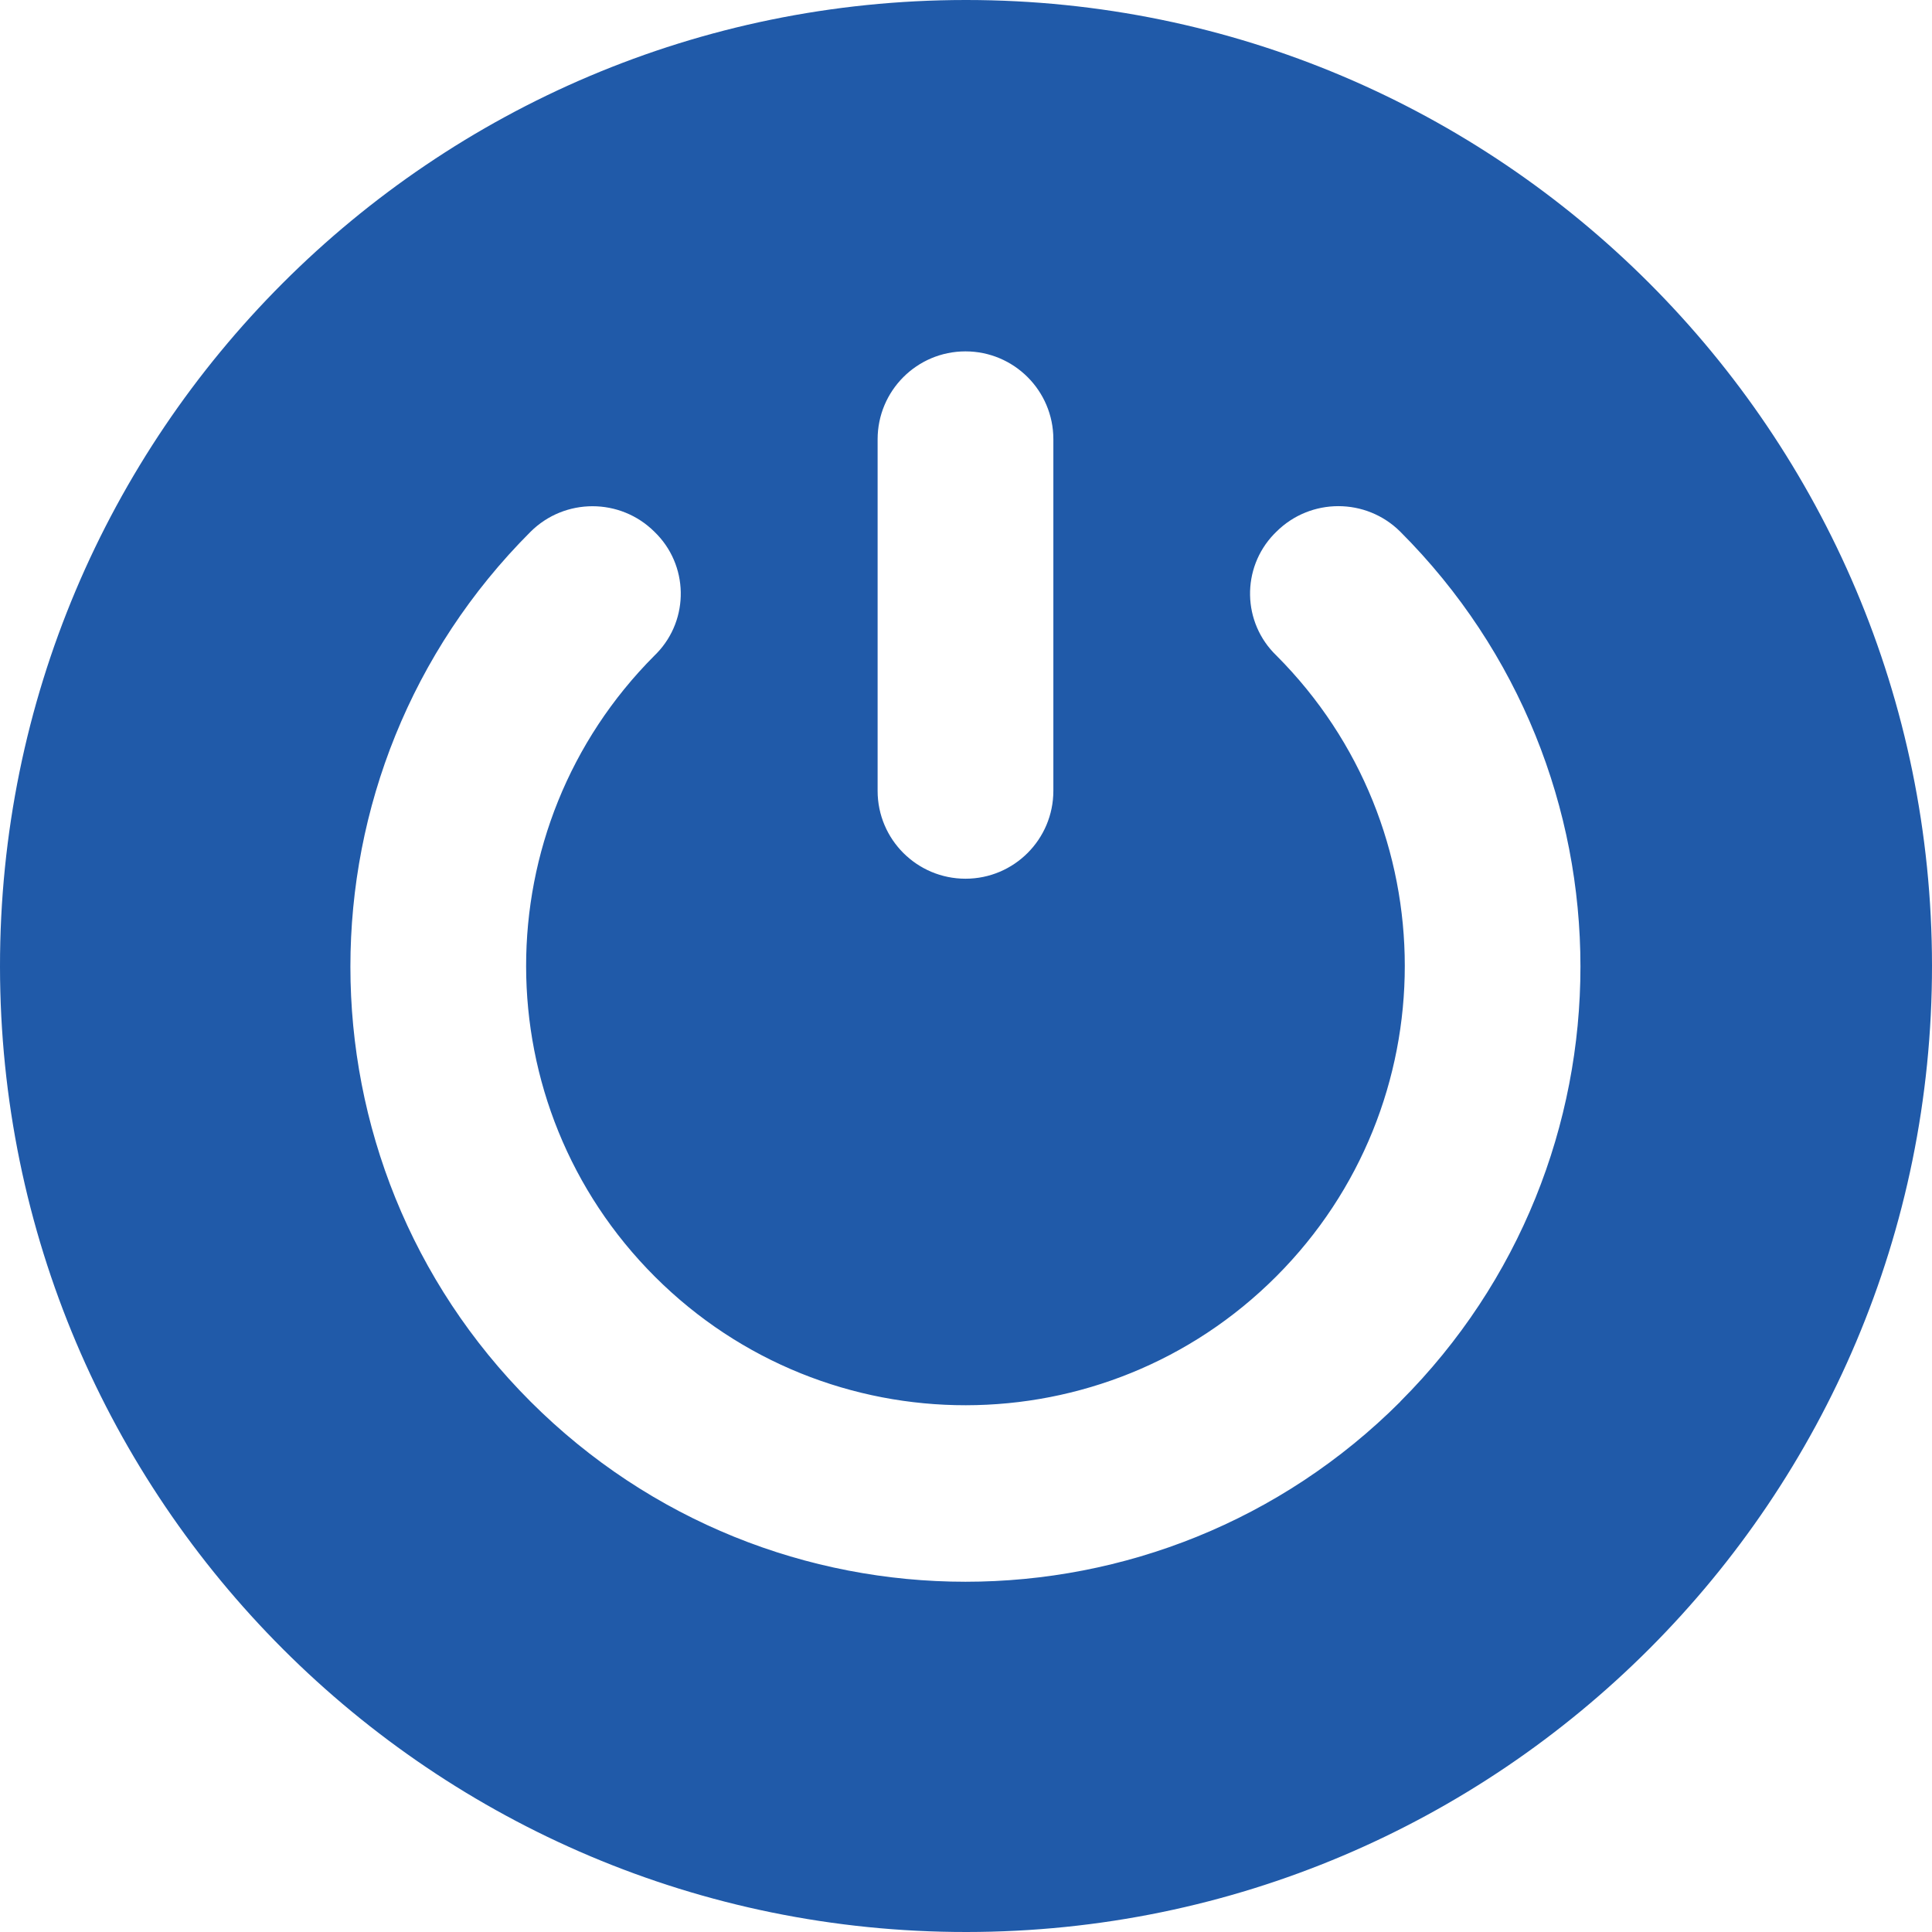
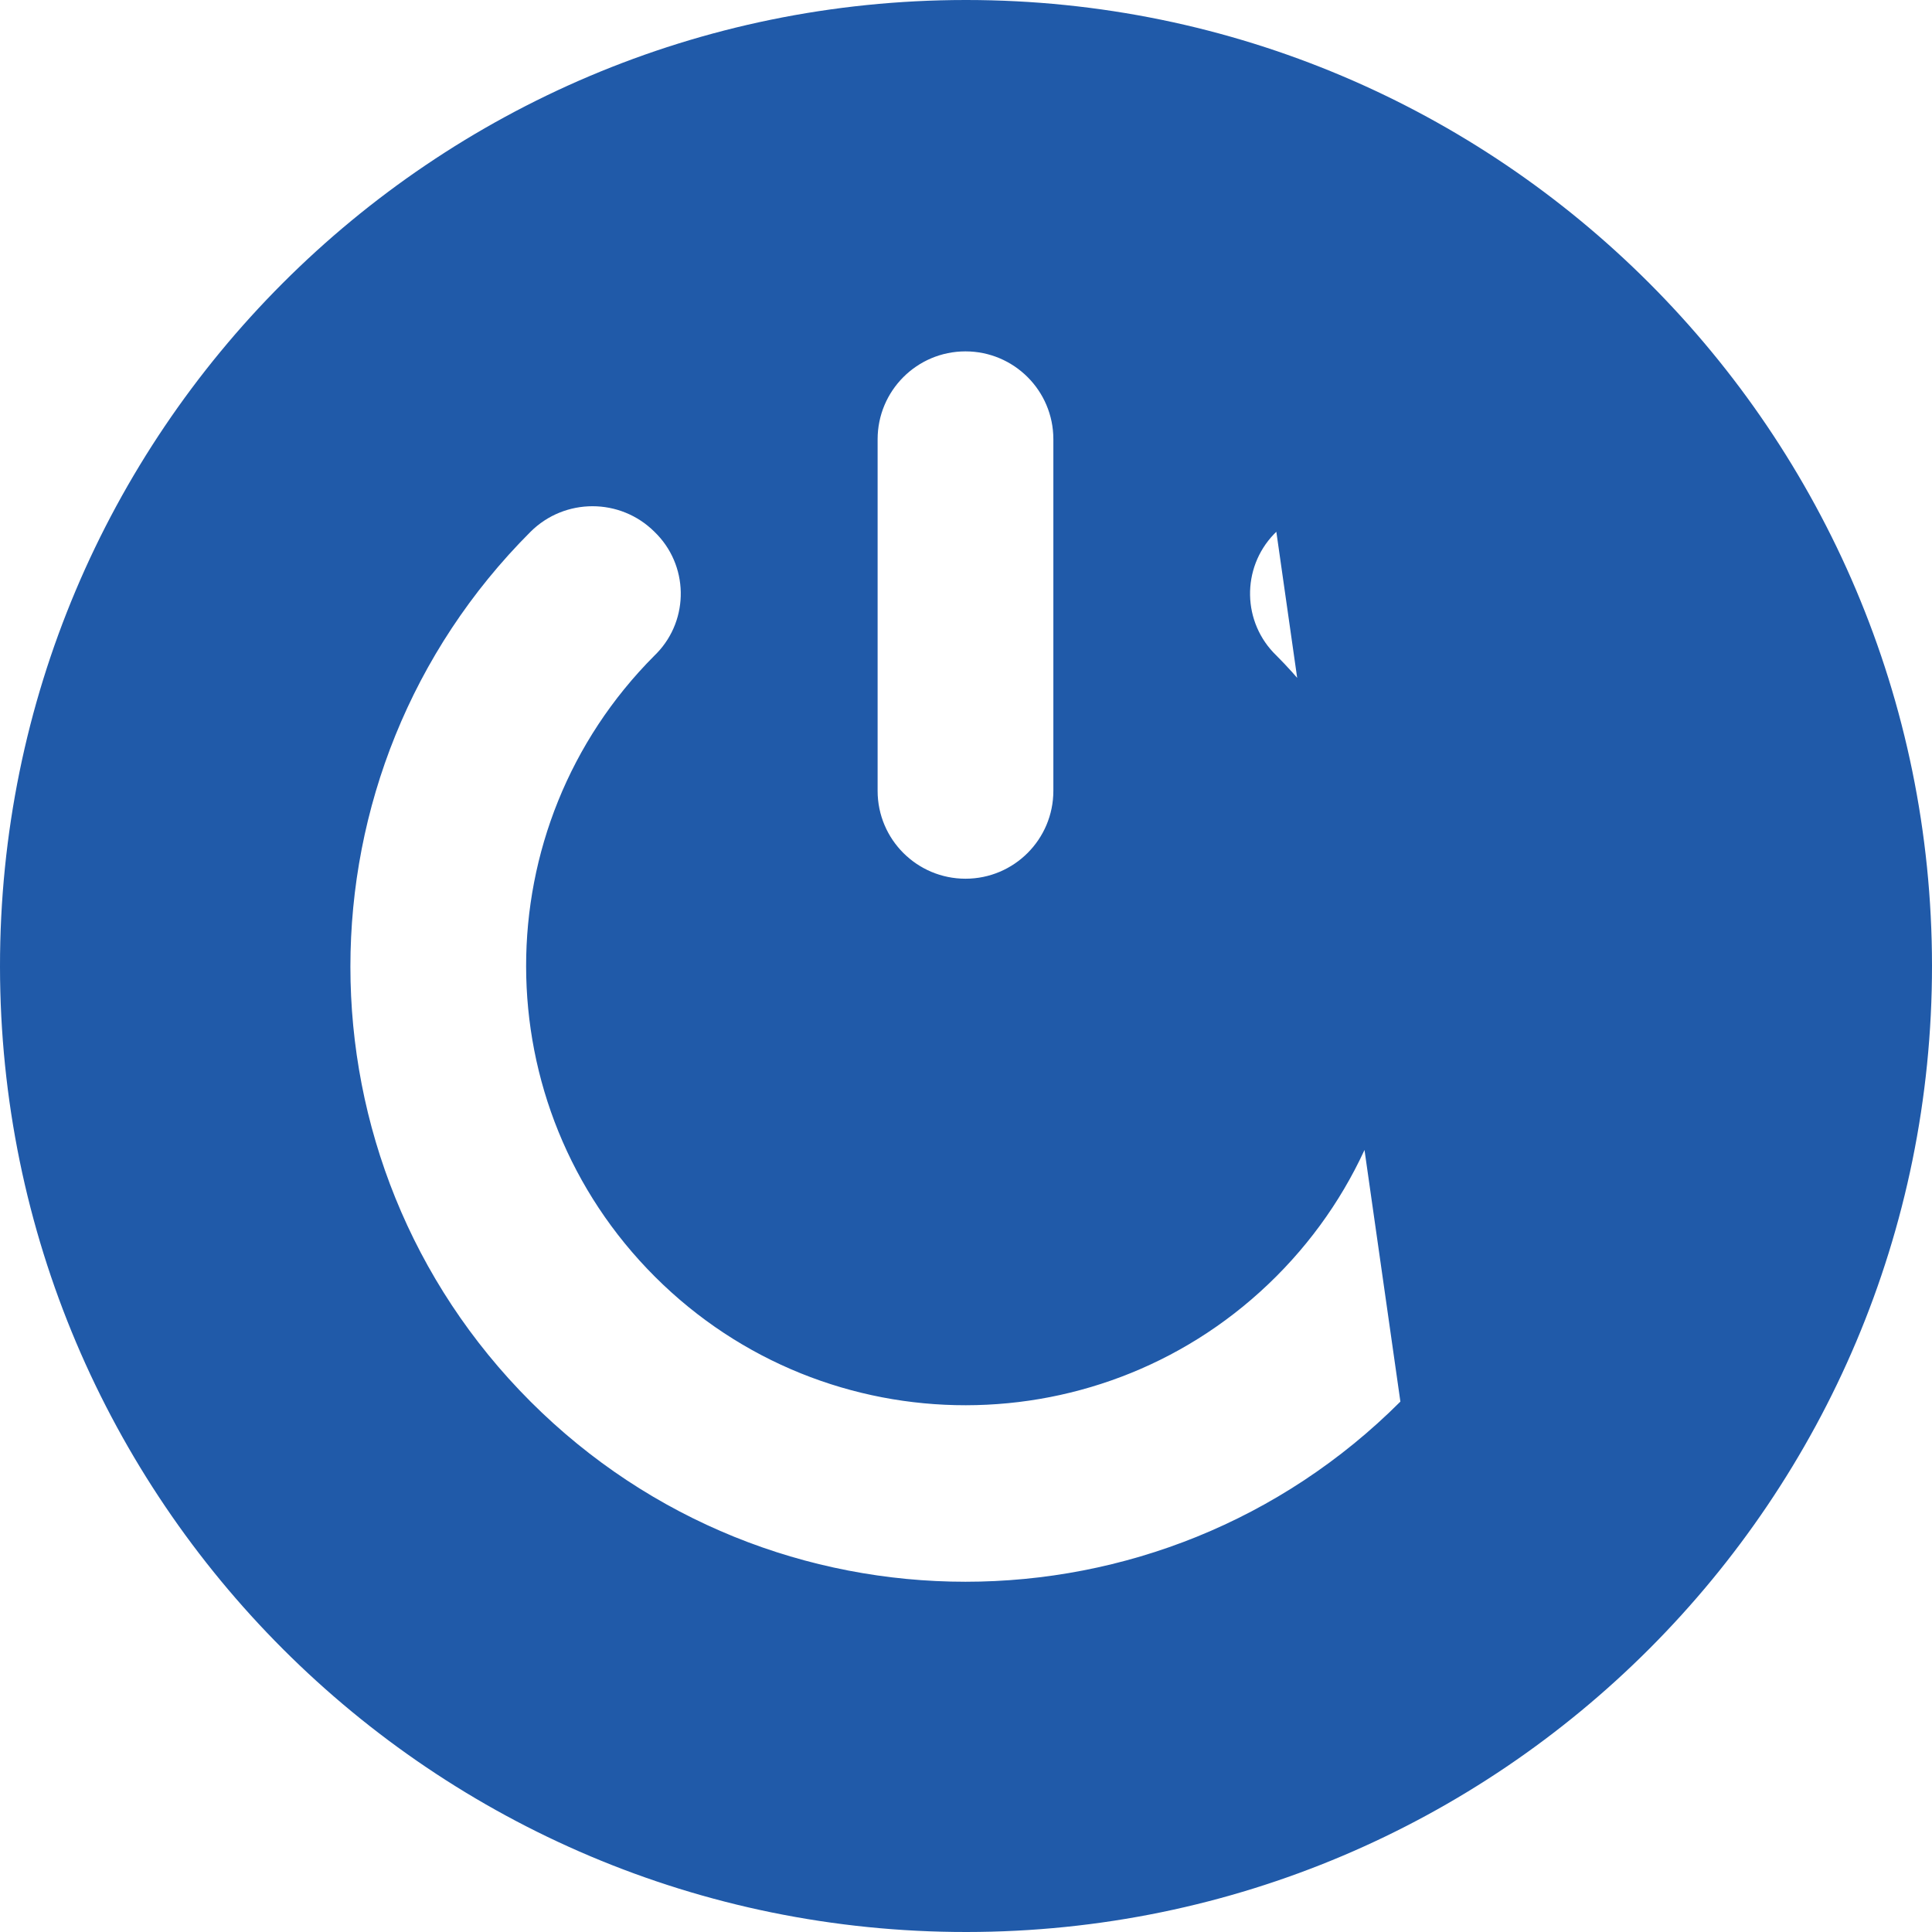
<svg xmlns="http://www.w3.org/2000/svg" id="Layer_1" data-name="Layer 1" version="1.1" viewBox="0 0 51.13 51.13">
  <defs>
    <style>
      .cls-1 {
        fill: #205aa9;
        stroke-width: 0px;
      }
    </style>
  </defs>
  <g id="Group_32-2" data-name="Group 32-2">
-     <path id="Path_10" data-name="Path 10" class="cls-1" d="M25.551,0C11.432.008-.008,11.46,0,25.579c.008,14.119,11.46,25.559,25.579,25.551,14.119-.008,25.559-11.46,25.551-25.579C51.122,11.443,39.687.008,25.579,0h-.028M23.226,11.626c0-1.284,1.039-2.326,2.324-2.327,1.284,0,2.326,1.039,2.327,2.324v9.305c0,1.284-1.039,2.326-2.324,2.327-1.284,0-2.326-1.039-2.327-2.324v-9.305ZM37.061,37.093c-6.357,6.357-16.663,6.357-23.02,0-6.357-6.357-6.357-16.663,0-23.02.907-.901,2.372-.901,3.278,0,.905.87.933,2.31.063,3.215l-.061.061c-4.536,4.545-4.529,11.907.016,16.443s11.907,4.529,16.443-.016c4.53-4.539,4.53-11.888,0-16.427-.905-.87-.933-2.31-.063-3.215l.063-.063c.907-.901,2.372-.901,3.278,0,6.357,6.356,6.358,16.662.002,23.019l-.002.002h0" />
+     <path id="Path_10" data-name="Path 10" class="cls-1" d="M25.551,0C11.432.008-.008,11.46,0,25.579c.008,14.119,11.46,25.559,25.579,25.551,14.119-.008,25.559-11.46,25.551-25.579C51.122,11.443,39.687.008,25.579,0h-.028M23.226,11.626c0-1.284,1.039-2.326,2.324-2.327,1.284,0,2.326,1.039,2.327,2.324v9.305c0,1.284-1.039,2.326-2.324,2.327-1.284,0-2.326-1.039-2.327-2.324v-9.305ZM37.061,37.093c-6.357,6.357-16.663,6.357-23.02,0-6.357-6.357-6.357-16.663,0-23.02.907-.901,2.372-.901,3.278,0,.905.87.933,2.31.063,3.215l-.061.061c-4.536,4.545-4.529,11.907.016,16.443s11.907,4.529,16.443-.016c4.53-4.539,4.53-11.888,0-16.427-.905-.87-.933-2.31-.063-3.215l.063-.063l-.002.002h0" />
  </g>
</svg>